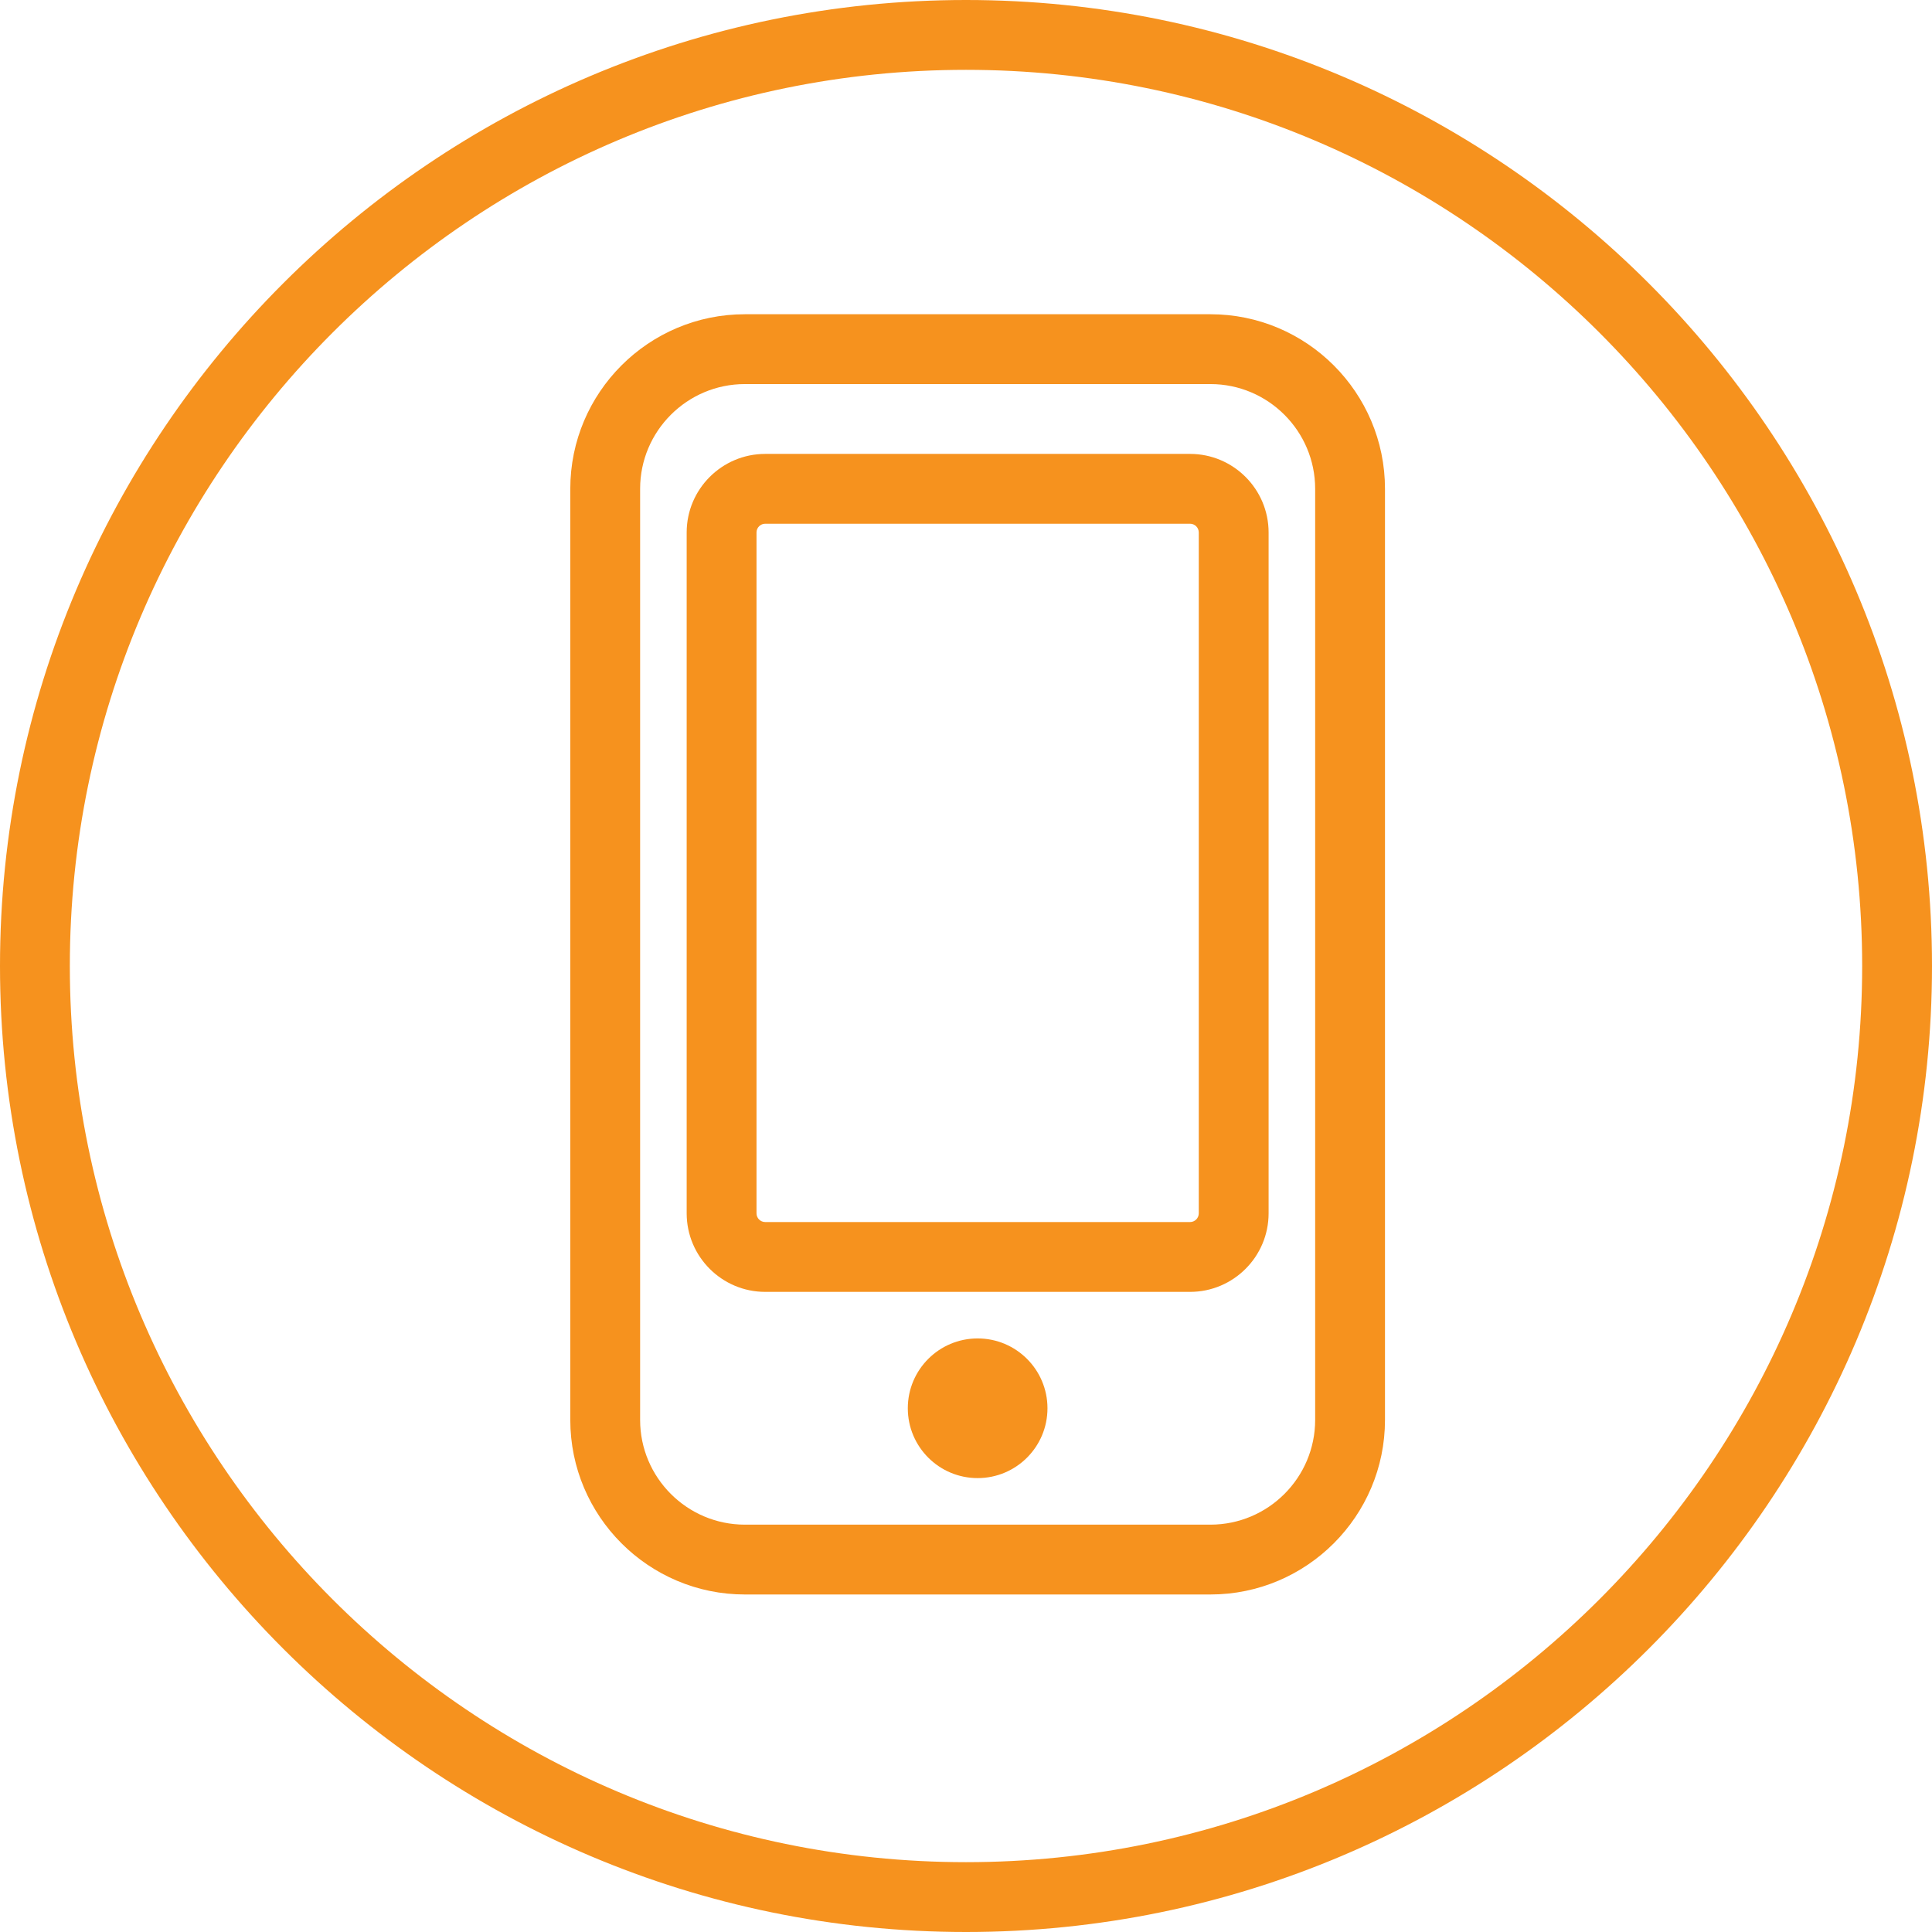
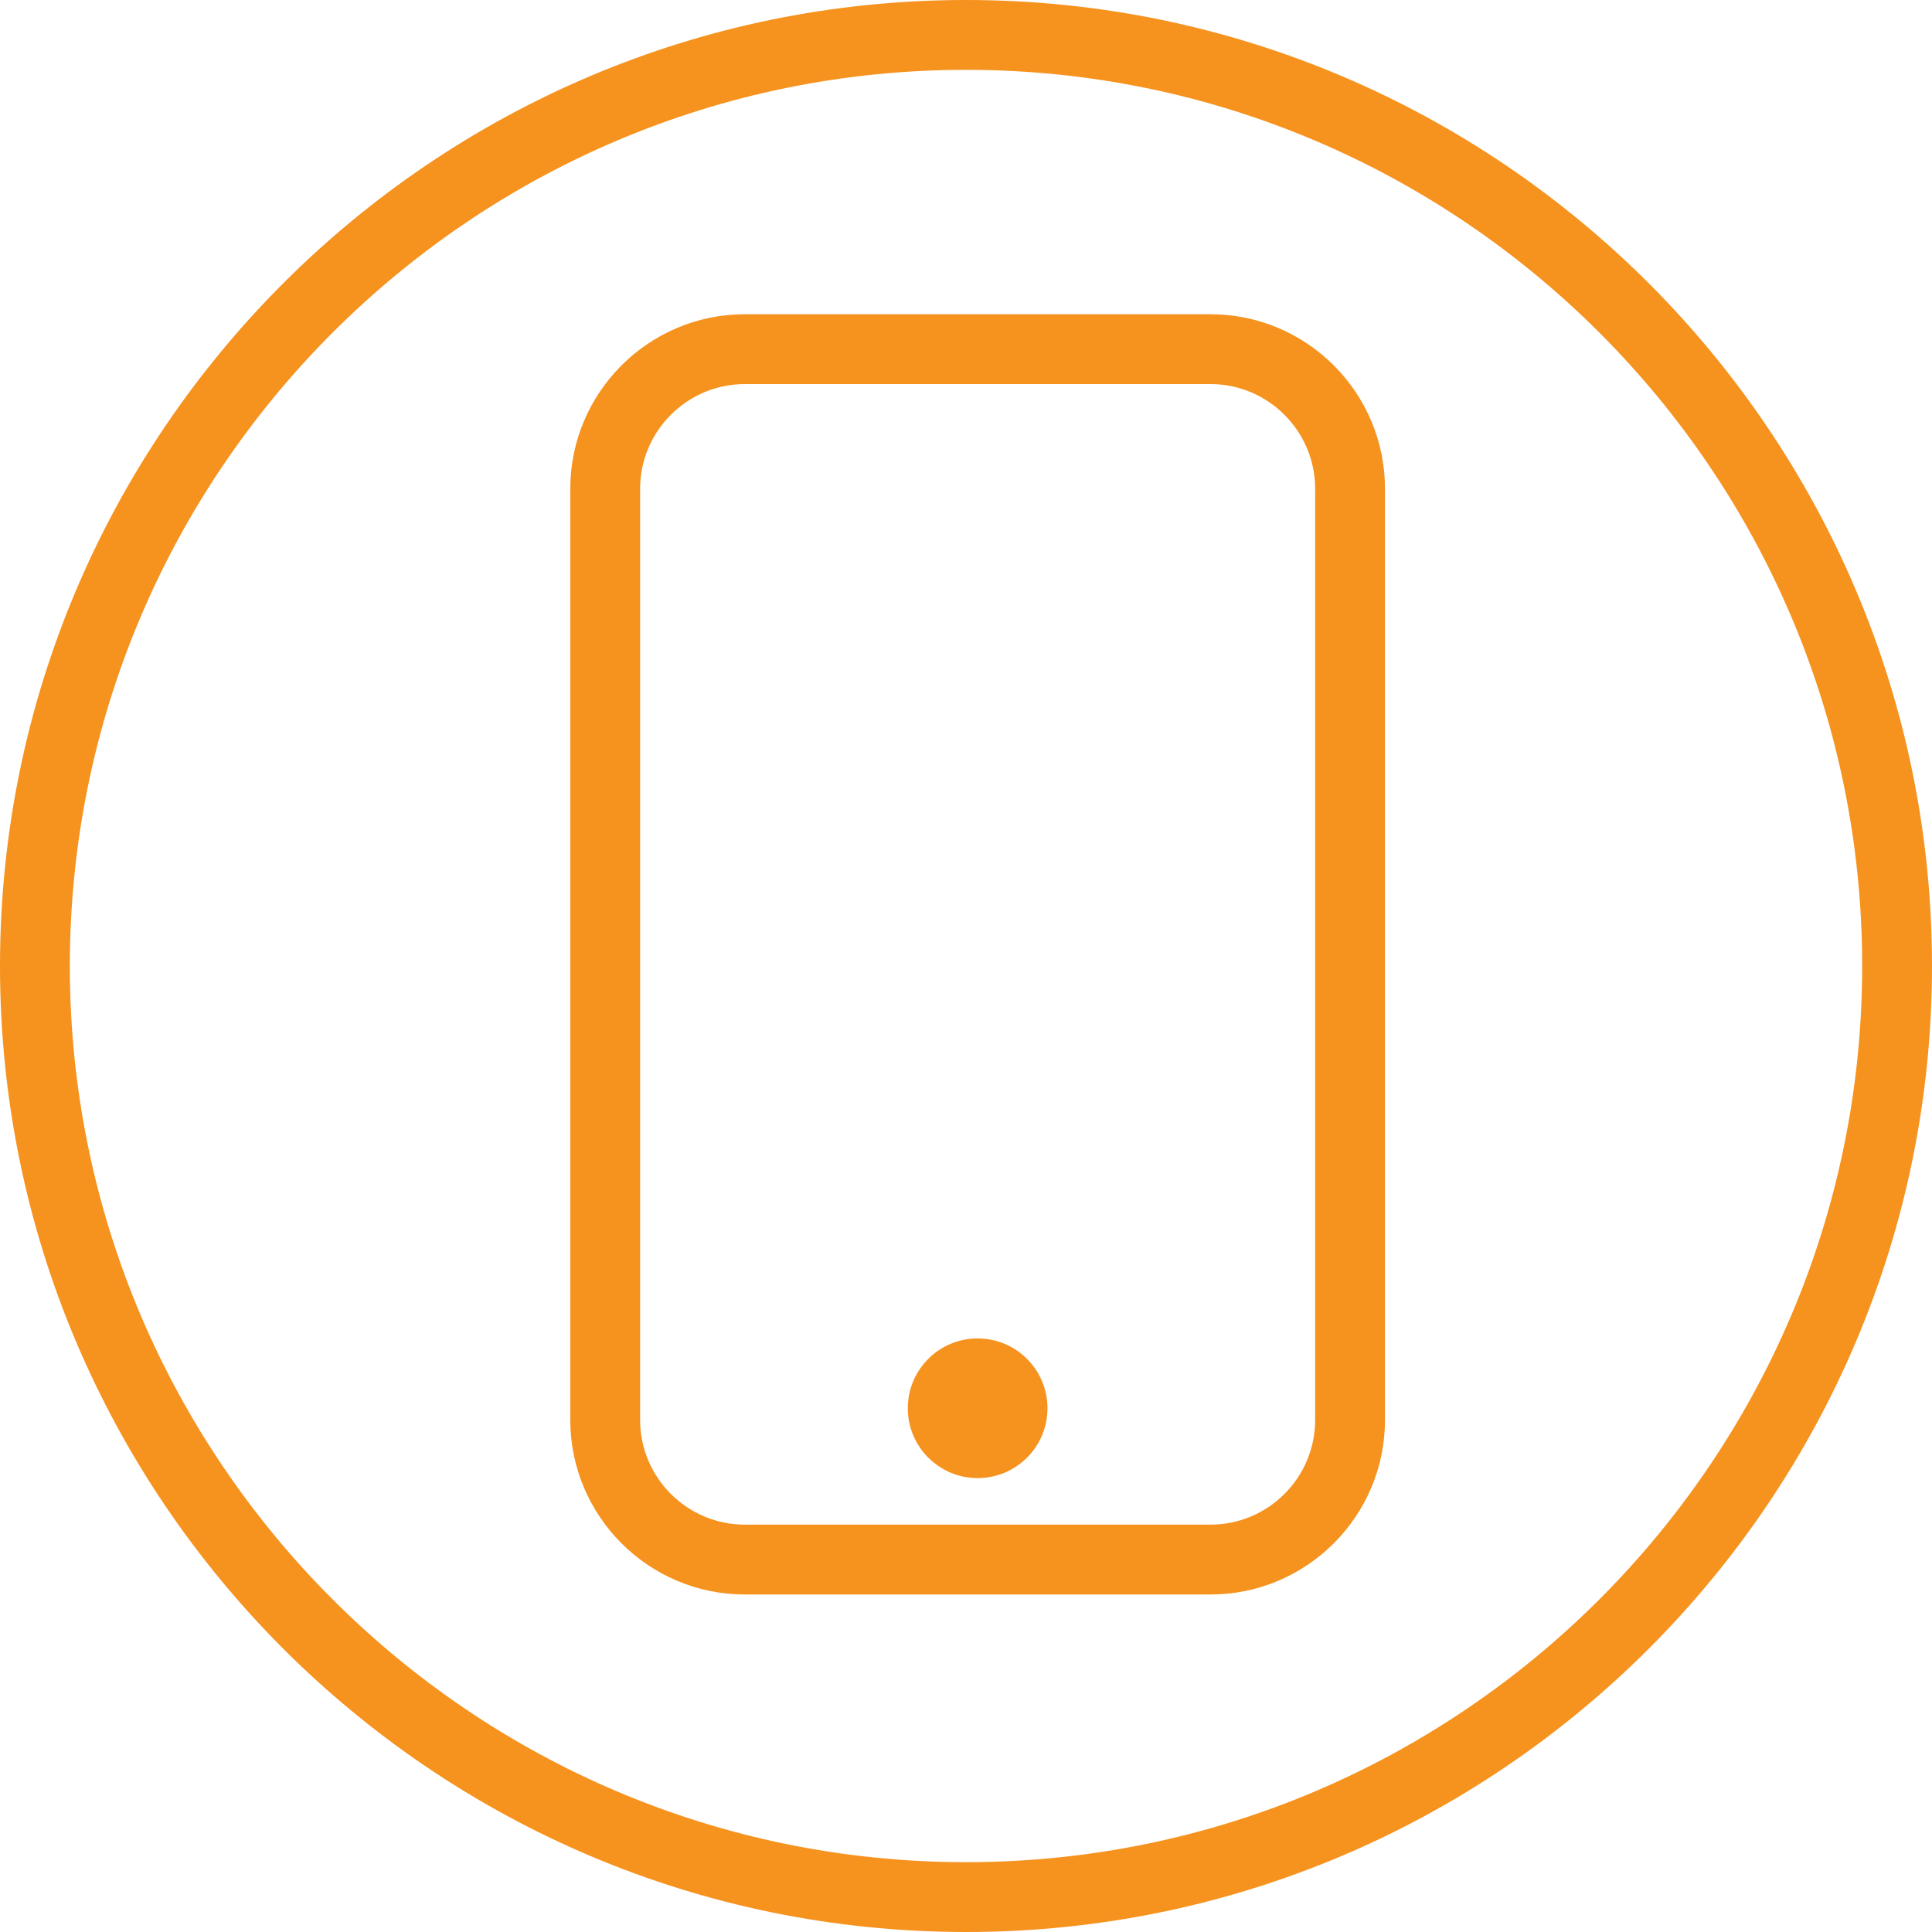
<svg xmlns="http://www.w3.org/2000/svg" version="1.1" id="Layer_1" x="0px" y="0px" width="83px" height="83px" viewBox="0 0 83 83" enable-background="new 0 0 83 83" xml:space="preserve">
  <g>
    <path fill="#F6921E" d="M41.5,83C18.617,83,0,64.383,0,41.5C0,18.617,18.617,0,41.5,0C64.383,0,83,18.617,83,41.5   C83,64.383,64.383,83,41.5,83z M41.5,3C20.271,3,3,20.271,3,41.5C3,62.729,20.271,80,41.5,80C62.729,80,80,62.729,80,41.5   C80,20.271,62.729,3,41.5,3z" />
  </g>
  <g>
    <path fill="#F6921E" d="M52,68.5H32c-4.136,0-7.5-3.364-7.5-7.5V21c0-4.136,3.364-7.5,7.5-7.5h20c4.136,0,7.5,3.364,7.5,7.5v40   C59.5,65.136,56.136,68.5,52,68.5z M32,16.5c-2.481,0-4.5,2.019-4.5,4.5v40c0,2.481,2.019,4.5,4.5,4.5h20   c2.481,0,4.5-2.019,4.5-4.5V21c0-2.481-2.019-4.5-4.5-4.5H32z" />
  </g>
  <g>
-     <path fill="#F6921E" d="M51.125,55.5h-18.25c-1.861,0-3.375-1.514-3.375-3.375v-29.25c0-1.861,1.514-3.375,3.375-3.375h18.25   c1.861,0,3.375,1.514,3.375,3.375v29.25C54.5,53.986,52.986,55.5,51.125,55.5z M32.875,22.5c-0.207,0-0.375,0.168-0.375,0.375   v29.25c0,0.207,0.168,0.375,0.375,0.375h18.25c0.207,0,0.375-0.168,0.375-0.375v-29.25c0-0.207-0.168-0.375-0.375-0.375H32.875z" />
-   </g>
+     </g>
  <g>
    <circle fill="#F6921E" cx="42" cy="60.5" r="3" />
  </g>
</svg>